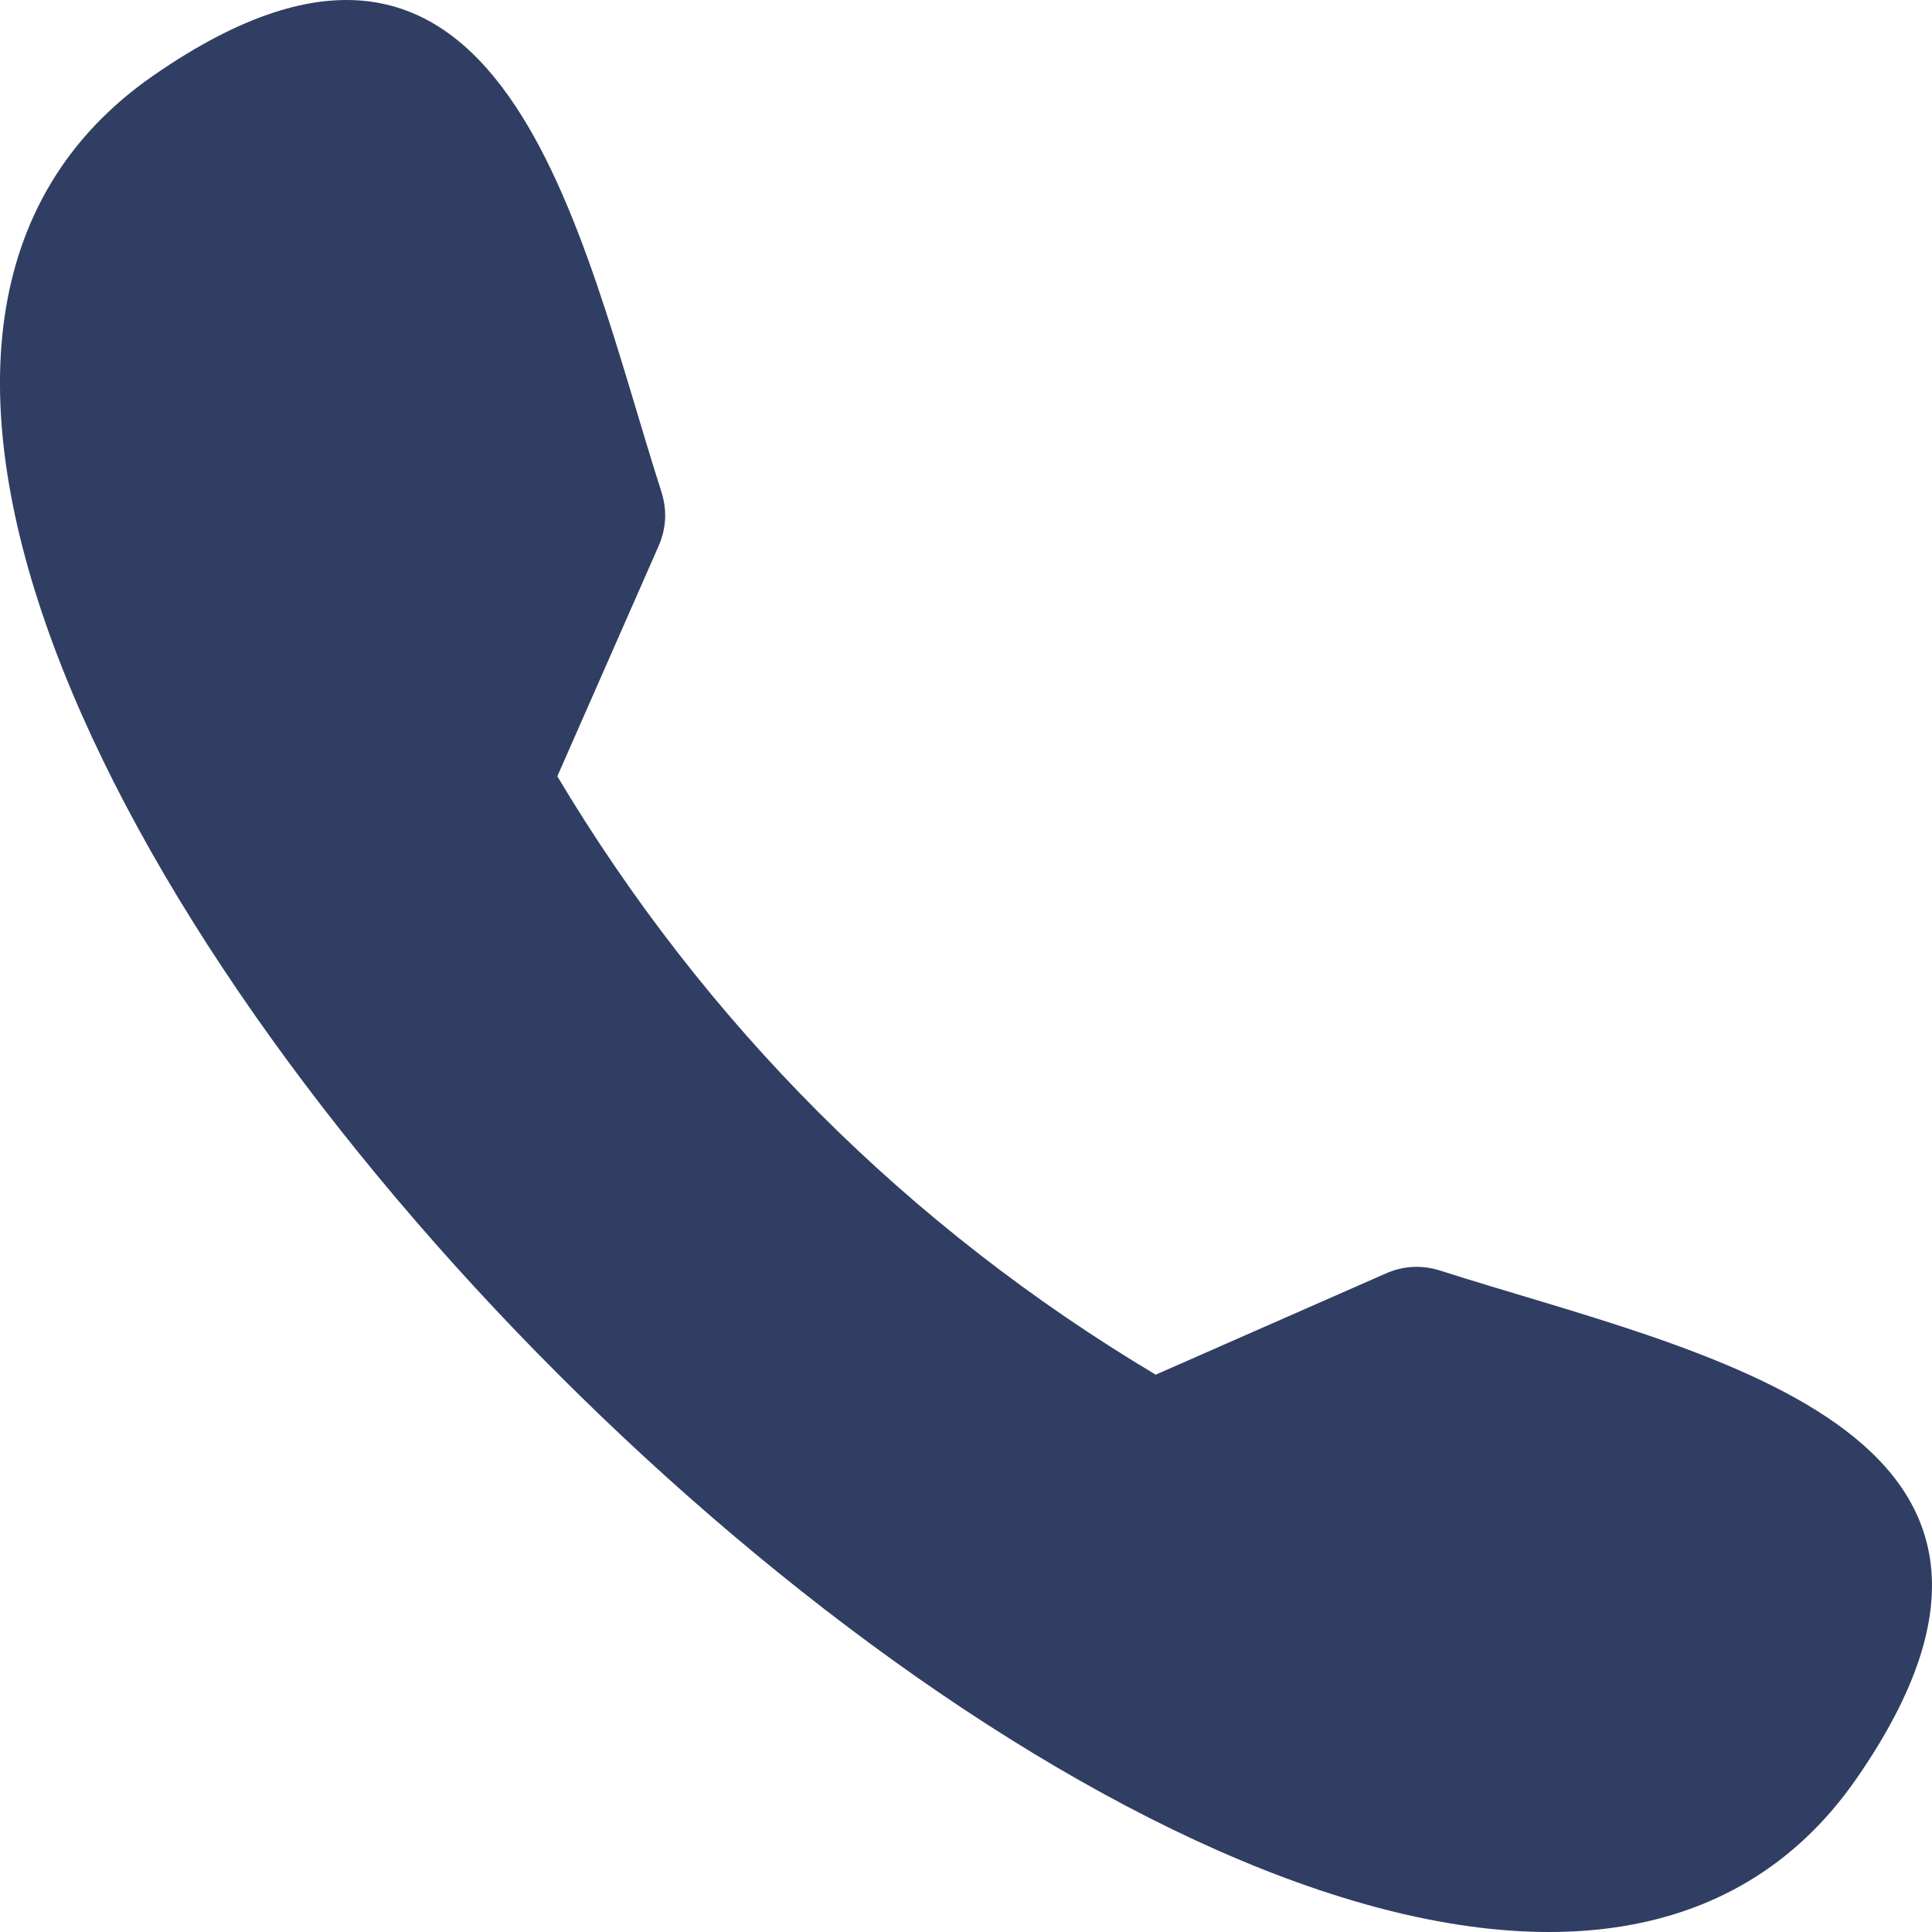
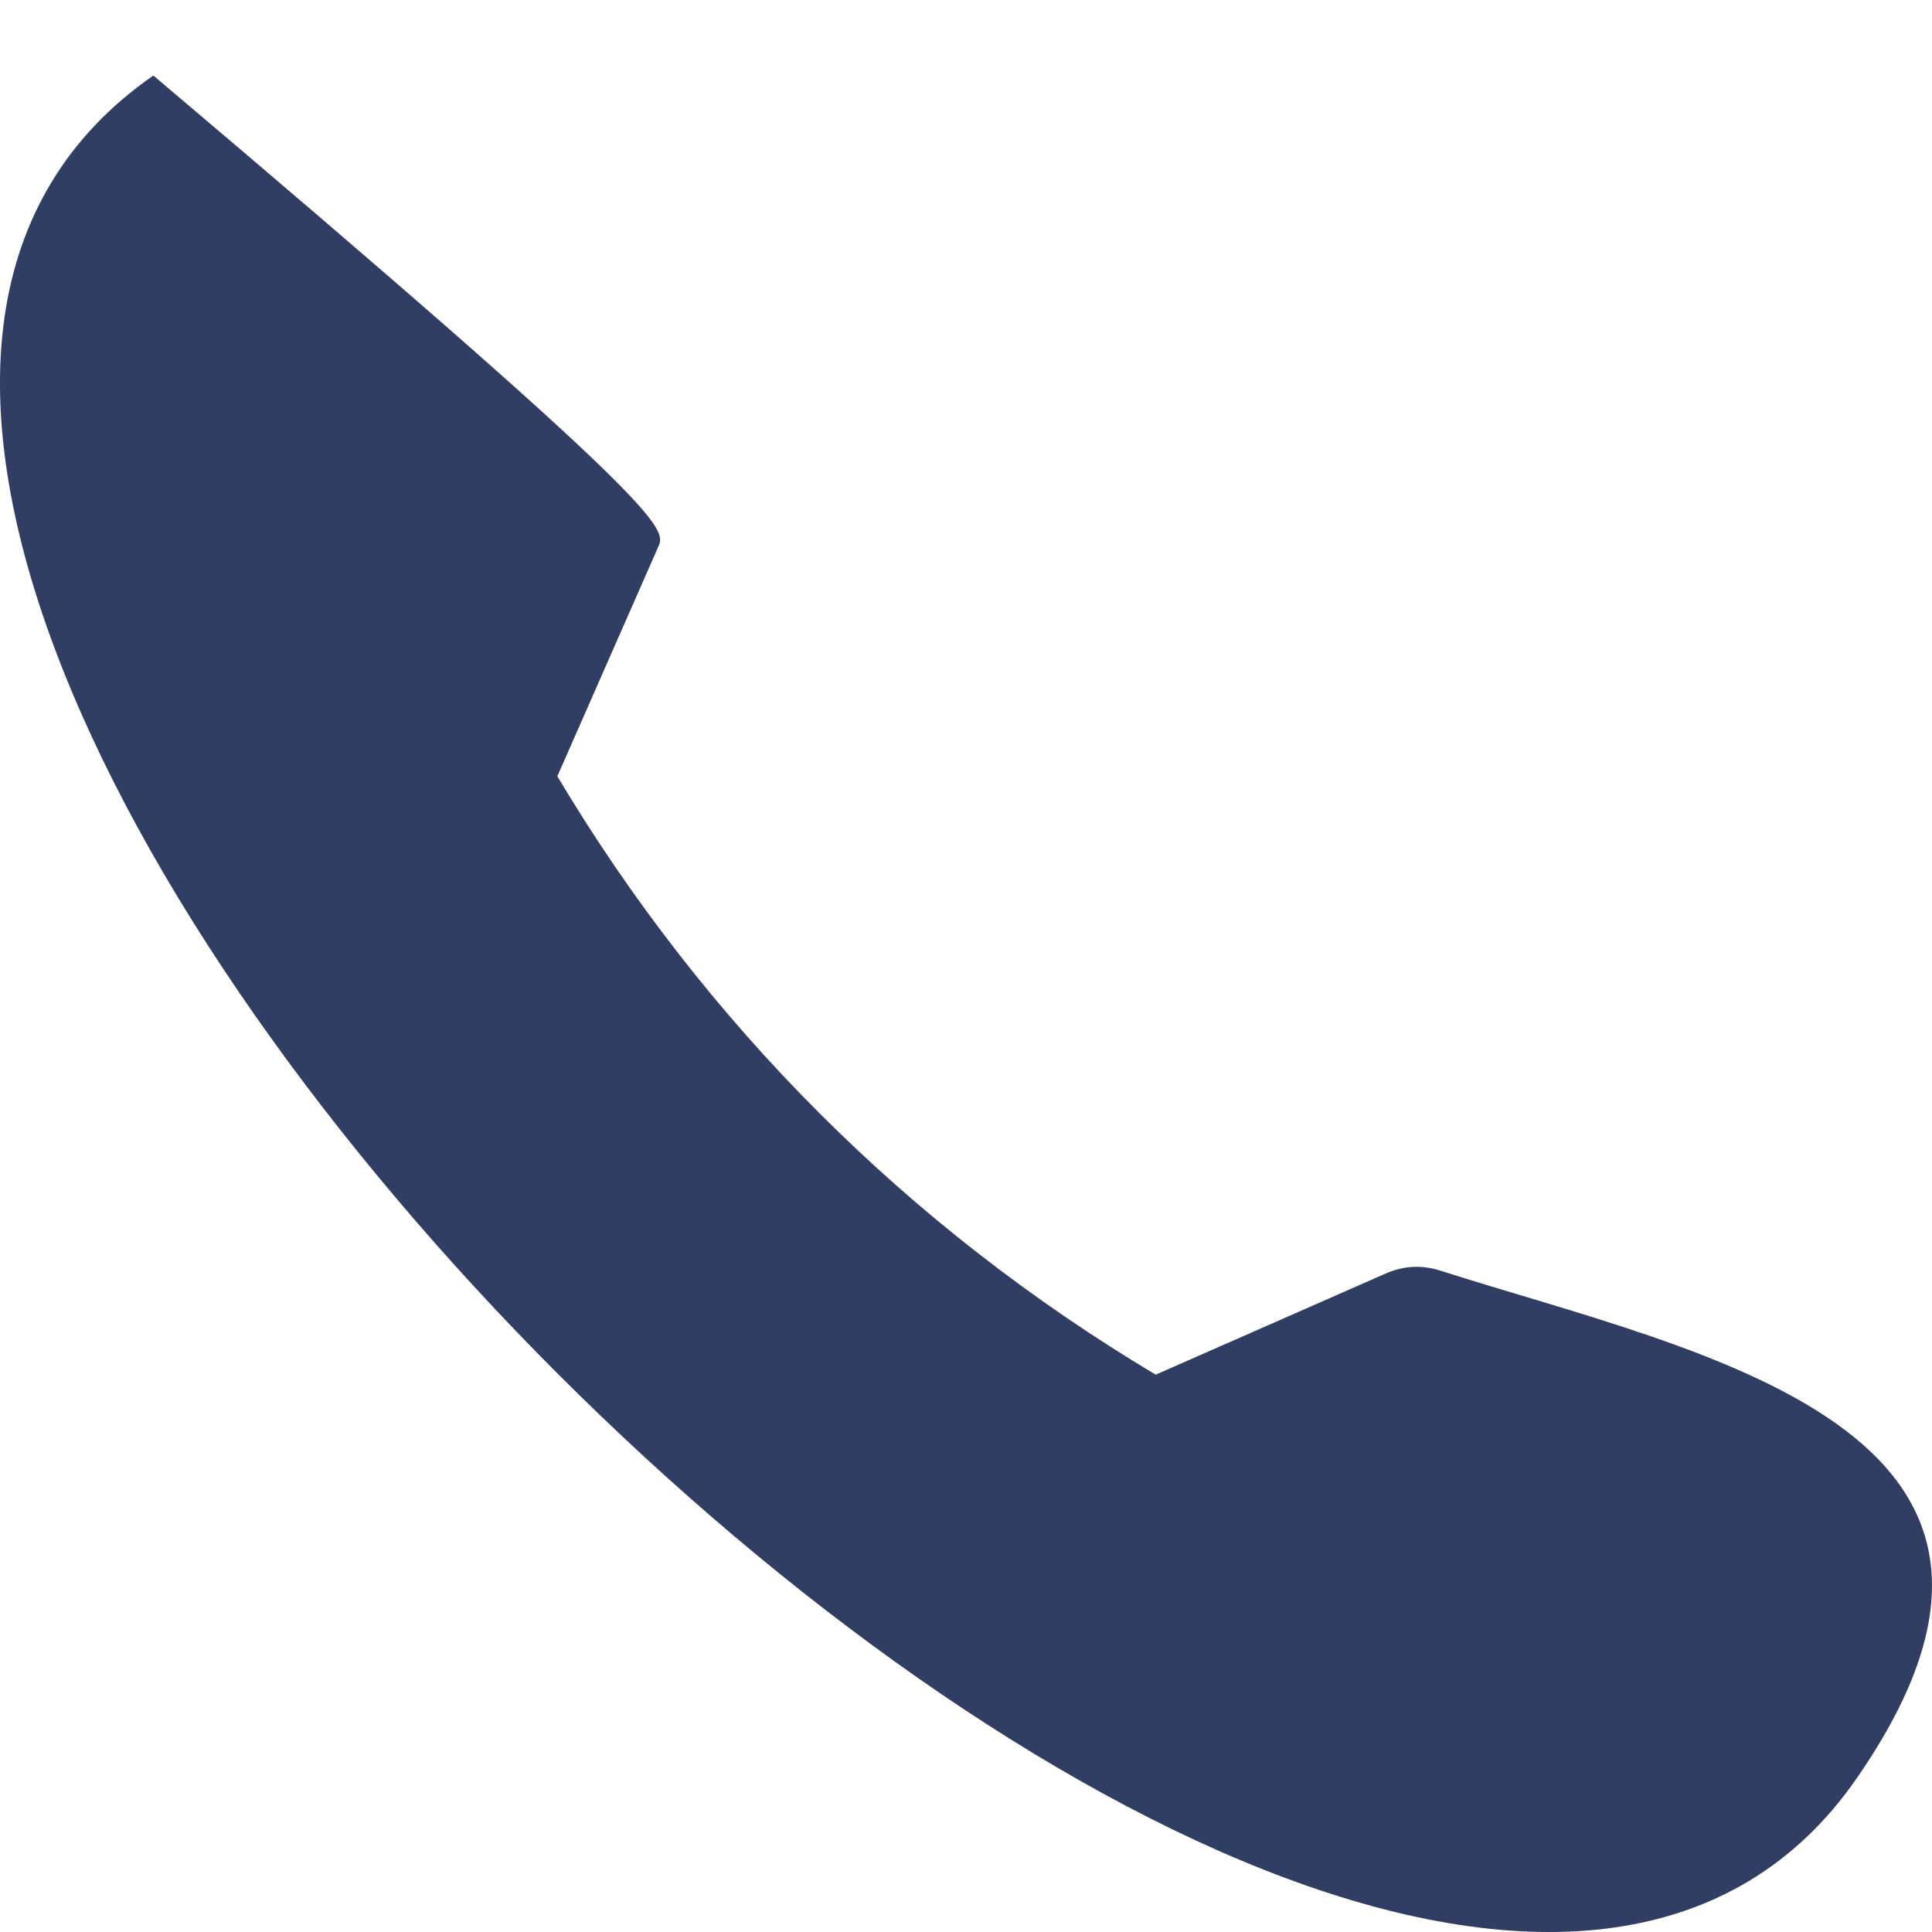
<svg xmlns="http://www.w3.org/2000/svg" width="21px" height="21px" viewBox="0 0 21 21" version="1.1">
  <title>Fill 1</title>
  <g id="Templates" stroke="none" stroke-width="1" fill="none" fill-rule="evenodd">
    <g id="6-CONTACTO" transform="translate(-634, -1302)" fill="#313E63">
      <g id="Group-7" transform="translate(-2, 0)">
        <g id="Group-6" transform="translate(636, 1302)">
-           <path d="M1.667,0.821 C5.488,-1.829 6.292,2.544 7.188,5.342 C7.253,5.546 7.243,5.743 7.157,5.939 L6.058,8.438 C7.662,11.126 9.874,13.338 12.562,14.942 L15.061,13.843 C15.257,13.757 15.454,13.747 15.658,13.812 C18.456,14.708 22.829,15.512 20.179,19.333 C14.875,26.983 -5.983,6.125 1.667,0.821" id="Fill-1" />
+           <path d="M1.667,0.821 C7.253,5.546 7.243,5.743 7.157,5.939 L6.058,8.438 C7.662,11.126 9.874,13.338 12.562,14.942 L15.061,13.843 C15.257,13.757 15.454,13.747 15.658,13.812 C18.456,14.708 22.829,15.512 20.179,19.333 C14.875,26.983 -5.983,6.125 1.667,0.821" id="Fill-1" />
        </g>
      </g>
    </g>
  </g>
</svg>